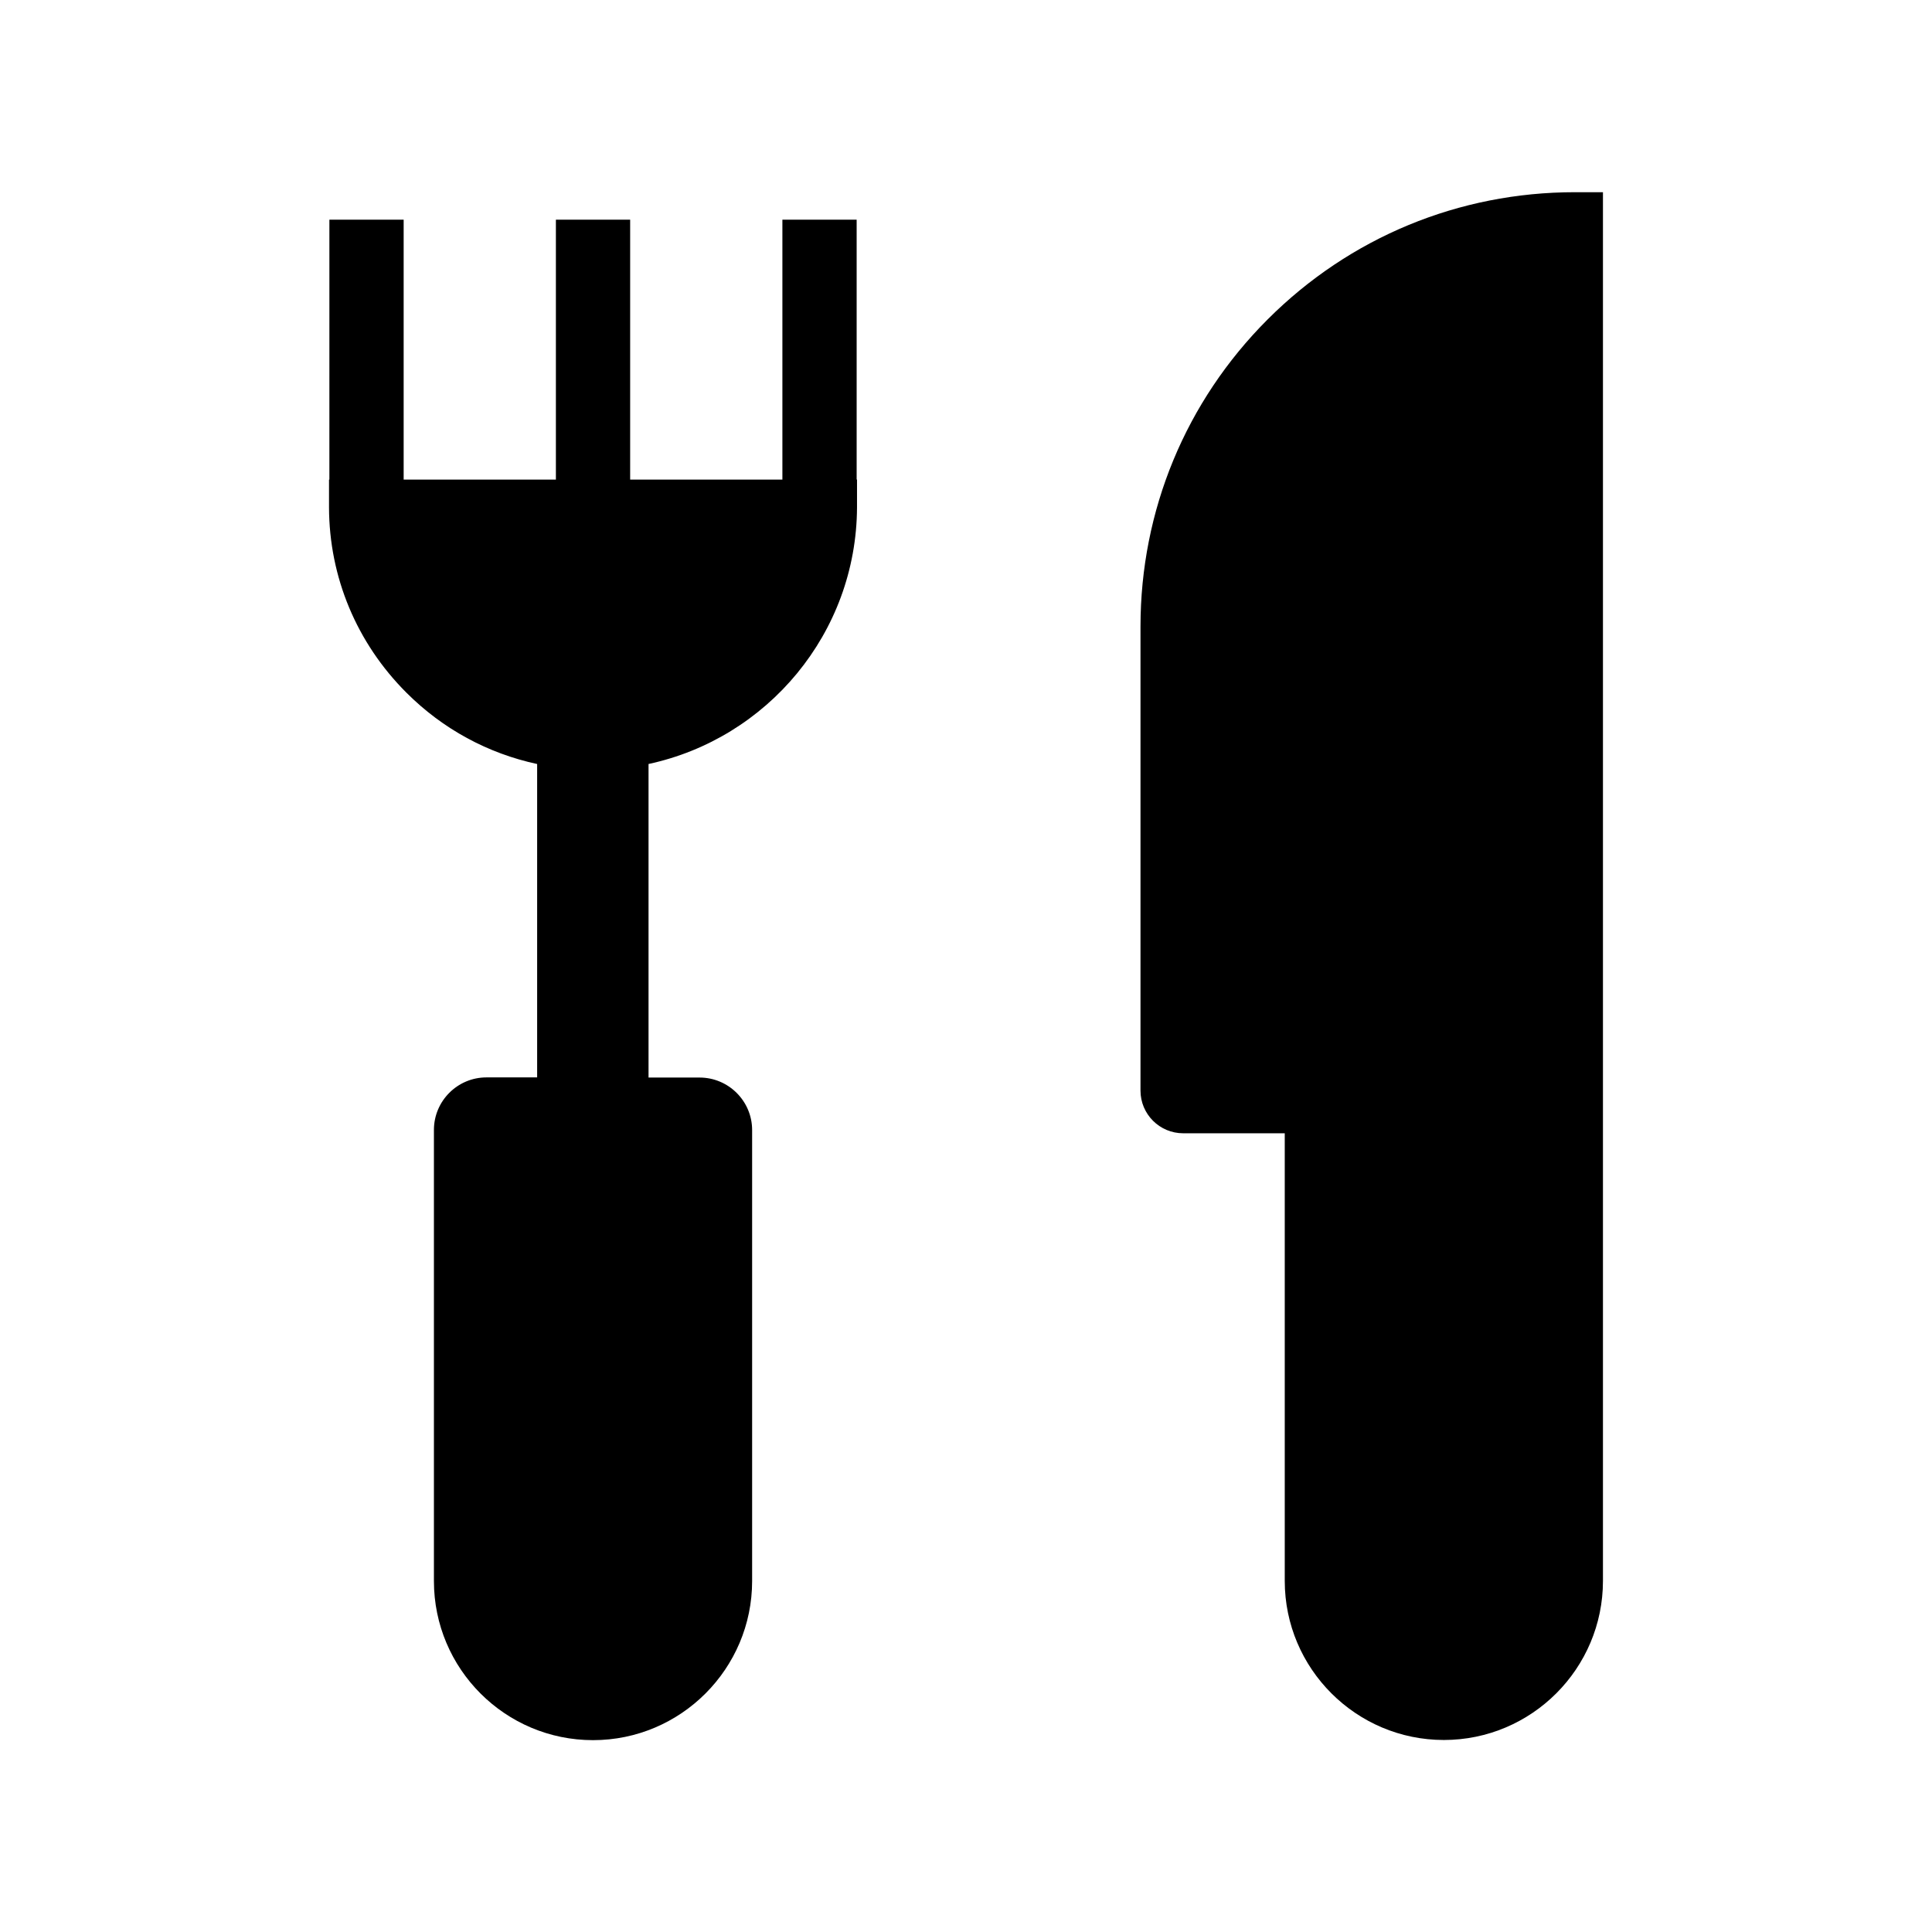
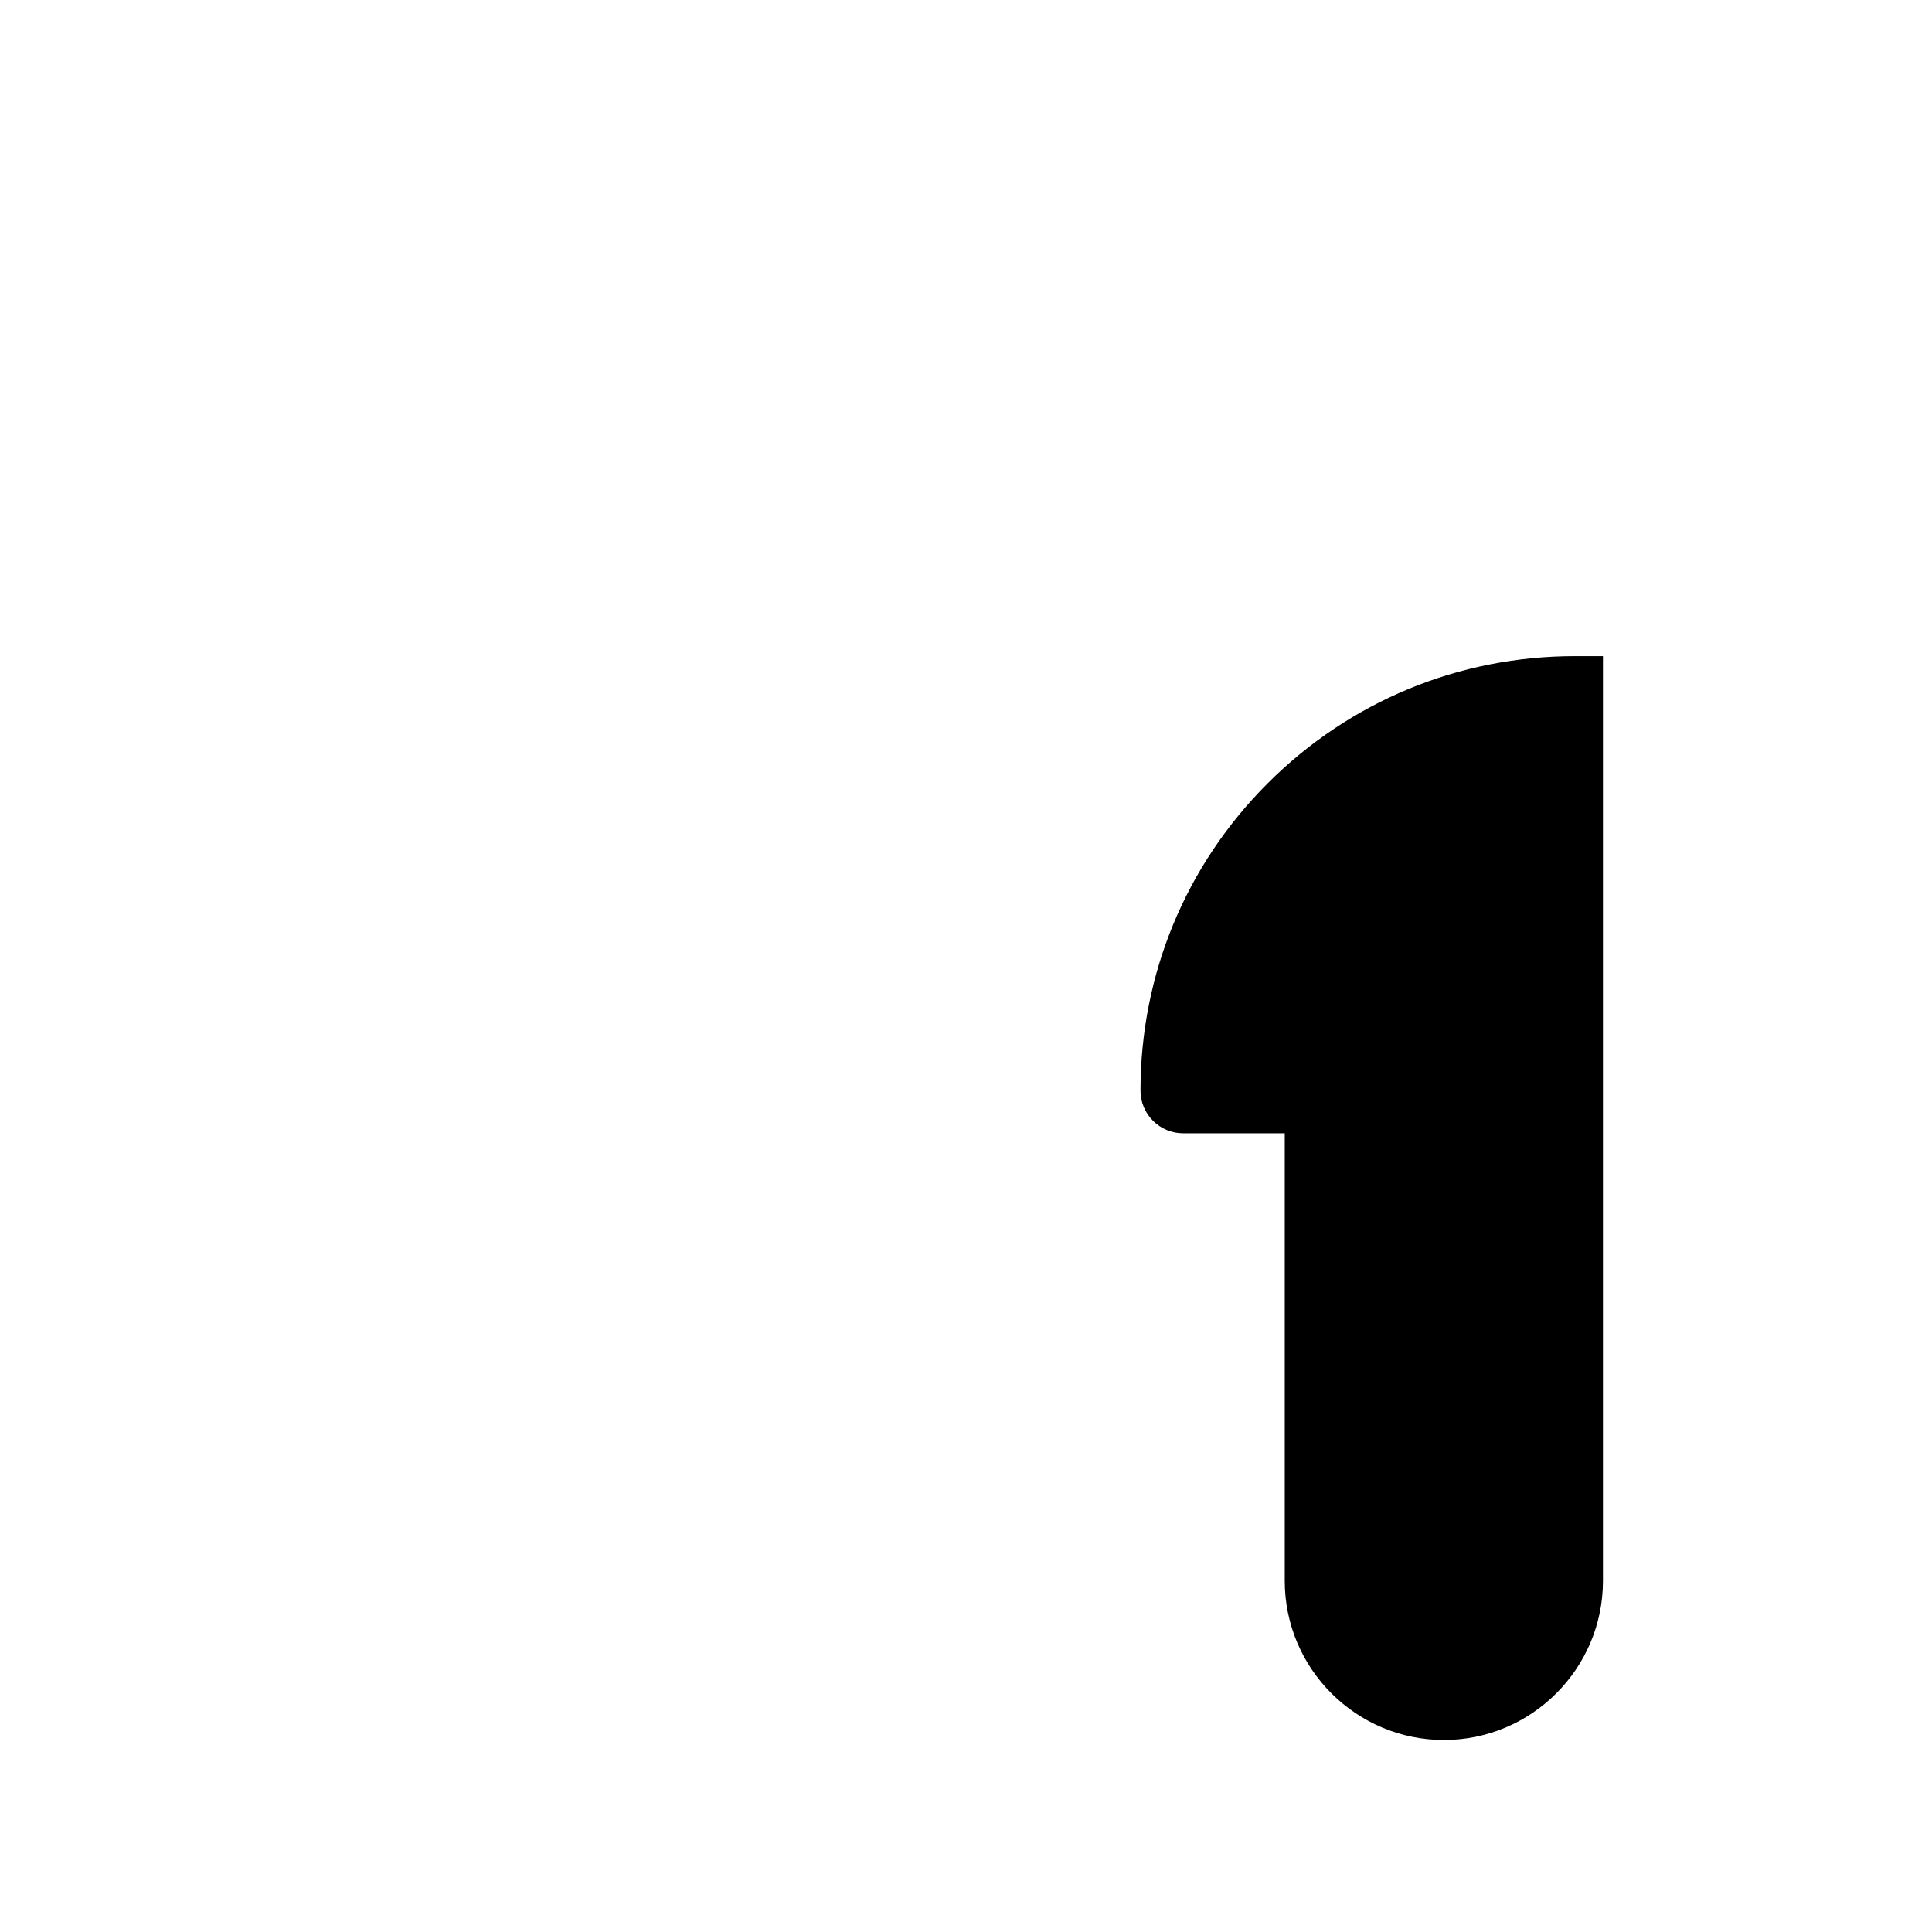
<svg xmlns="http://www.w3.org/2000/svg" fill="#000000" width="800px" height="800px" version="1.1" viewBox="144 144 512 512">
  <g>
-     <path d="m568.8 194.88v368.07c0 23.223-18.895 42.164-42.164 42.164-23.223 0-42.164-18.895-42.164-42.164v-118.62h-26.914c-6.25 0-11.316-5.066-11.316-11.316v-122.95c0-30.75 11.957-59.68 33.703-81.426 21.746-21.746 50.676-33.703 81.426-33.703h7.43z" />
-     <path d="m370.97 271.09h0.148v7.379c-0.148 33.359-23.812 61.254-55.25 67.996v83.098h13.531c7.676 0 13.922 6.25 13.922 13.922v119.51c0 23.223-18.895 42.164-42.164 42.164-23.273 0-42.164-18.895-42.164-42.164v-119.55c0-7.676 6.25-13.922 13.922-13.922h13.434v-83.051c-13.039-2.805-24.992-9.25-34.637-18.895-13.188-13.184-20.469-30.602-20.52-49.102v-7.379h0.098l0.004-68.879h19.68v68.879h40.344v-68.879h19.68v68.879h40.344v-68.879h19.68v68.879z" />
+     <path d="m568.8 194.88v368.07c0 23.223-18.895 42.164-42.164 42.164-23.223 0-42.164-18.895-42.164-42.164v-118.62h-26.914c-6.25 0-11.316-5.066-11.316-11.316c0-30.75 11.957-59.68 33.703-81.426 21.746-21.746 50.676-33.703 81.426-33.703h7.43z" />
  </g>
</svg>